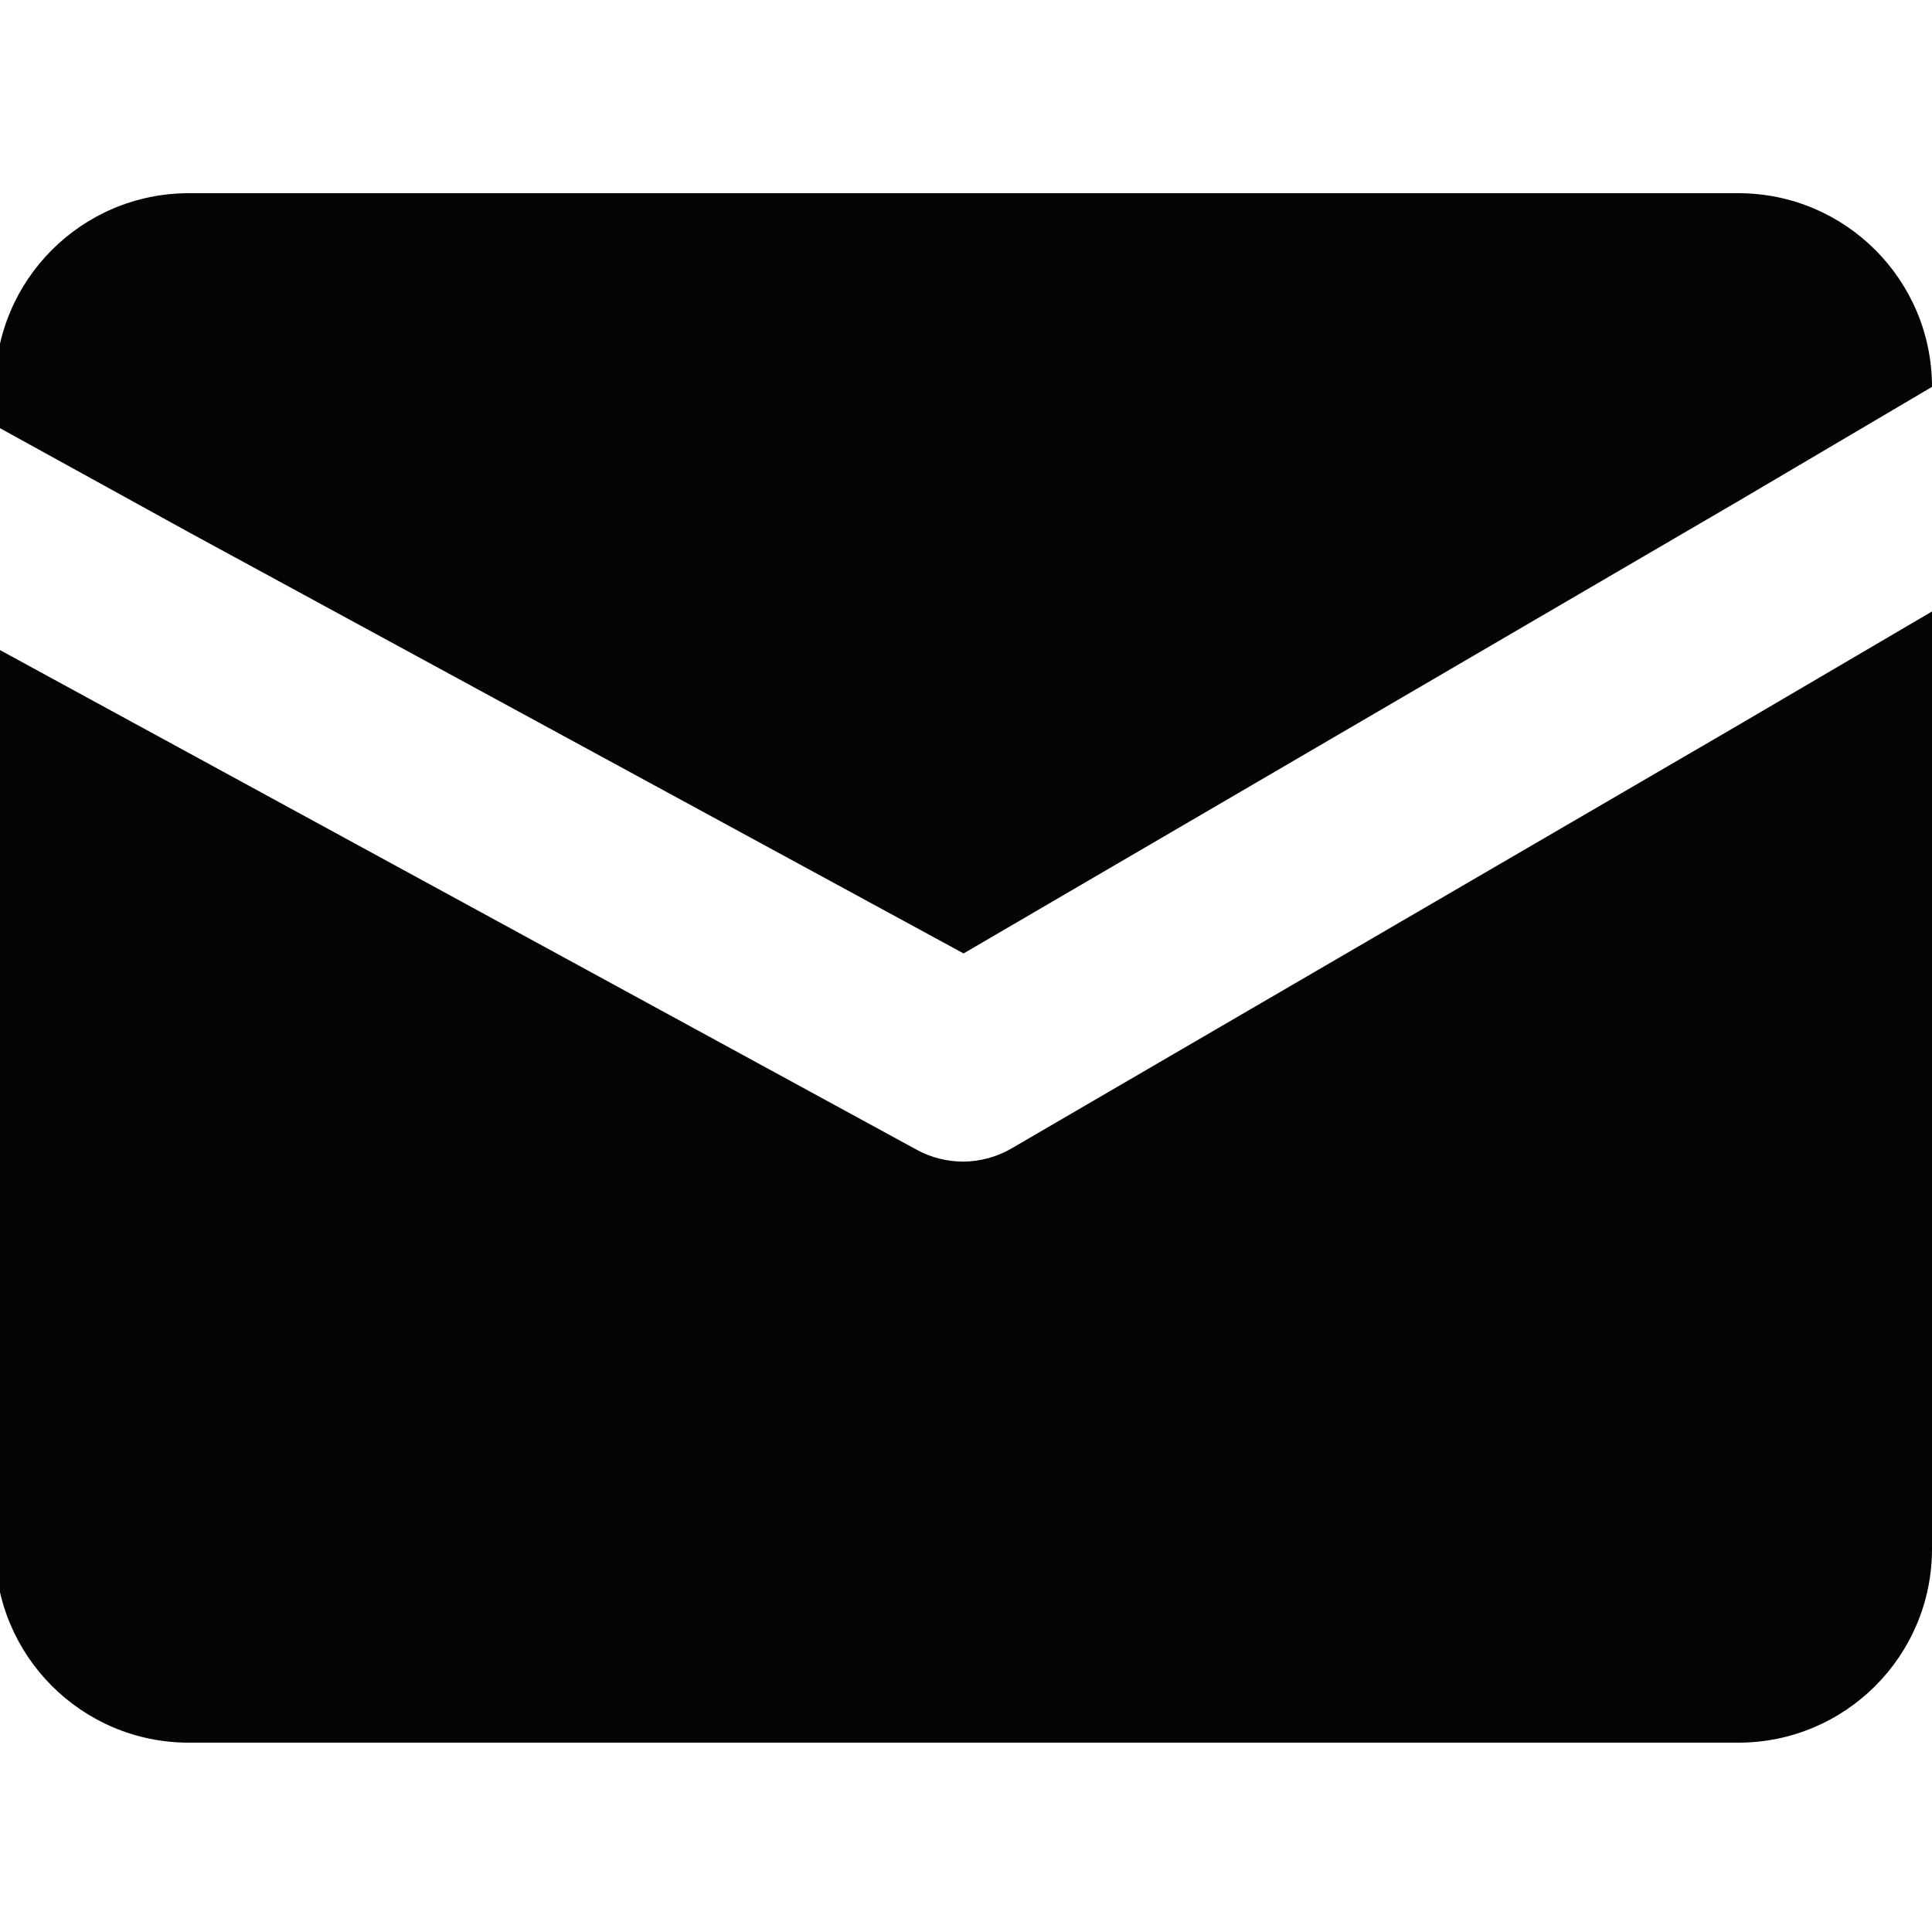
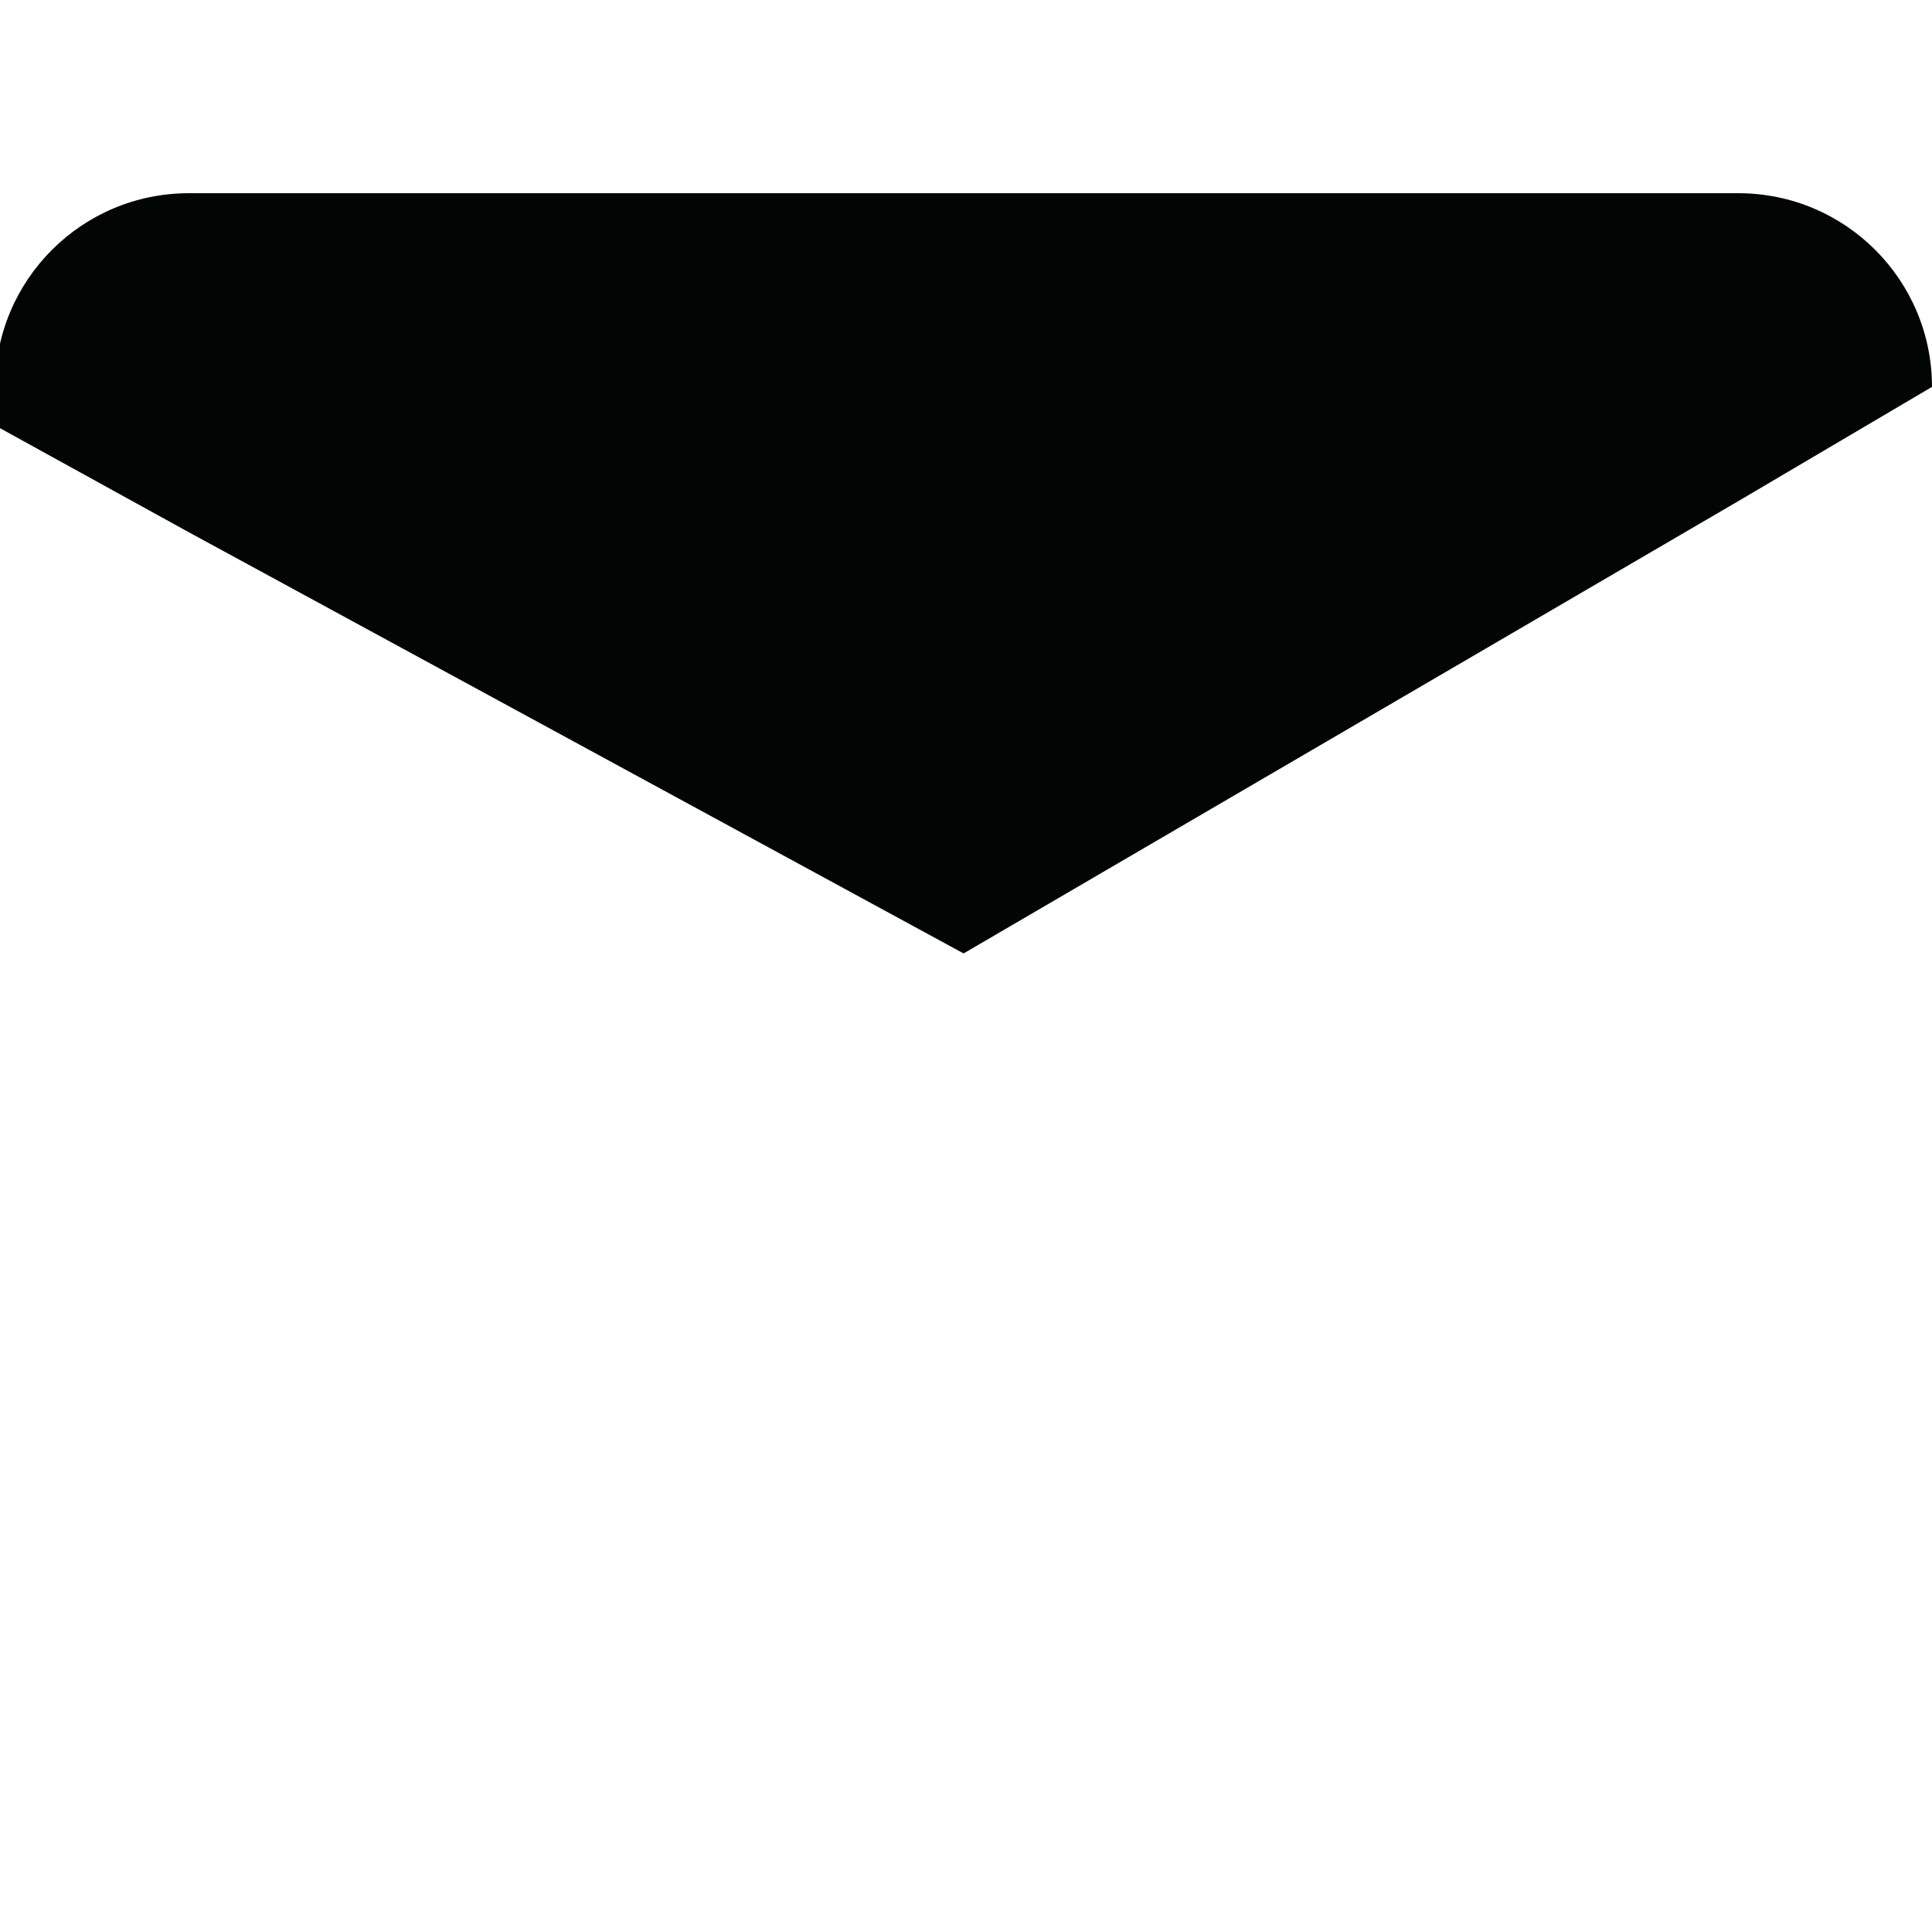
<svg xmlns="http://www.w3.org/2000/svg" version="1.1" id="mail" x="0px" y="0px" viewBox="0 0 800 800" style="enable-background:new 0 0 800 800;" xml:space="preserve">
  <style type="text/css">
	.st0{fill:#030504;}
</style>
-   <path class="st0" d="M800,253.2v388.2c0,44.3-35.9,80.2-80.2,80.2H78.2C33.9,721.6-2,685.7-2,641.4V268.1l80.2,43.7l301.6,164.4  c5.9,3.2,12.5,4.8,19.2,4.8c7.1-0.1,14-2,20.1-5.6l300.8-175.2L800,253.2z" />
  <path class="st0" d="M800,160.2L800,160.2l-80.2,47.3L399,394.8L78.2,220.4L-2,176.2v-16C-2,115.9,33.9,80,78.2,80h641.6  C764.1,80,800,115.9,800,160.2z" />
</svg>